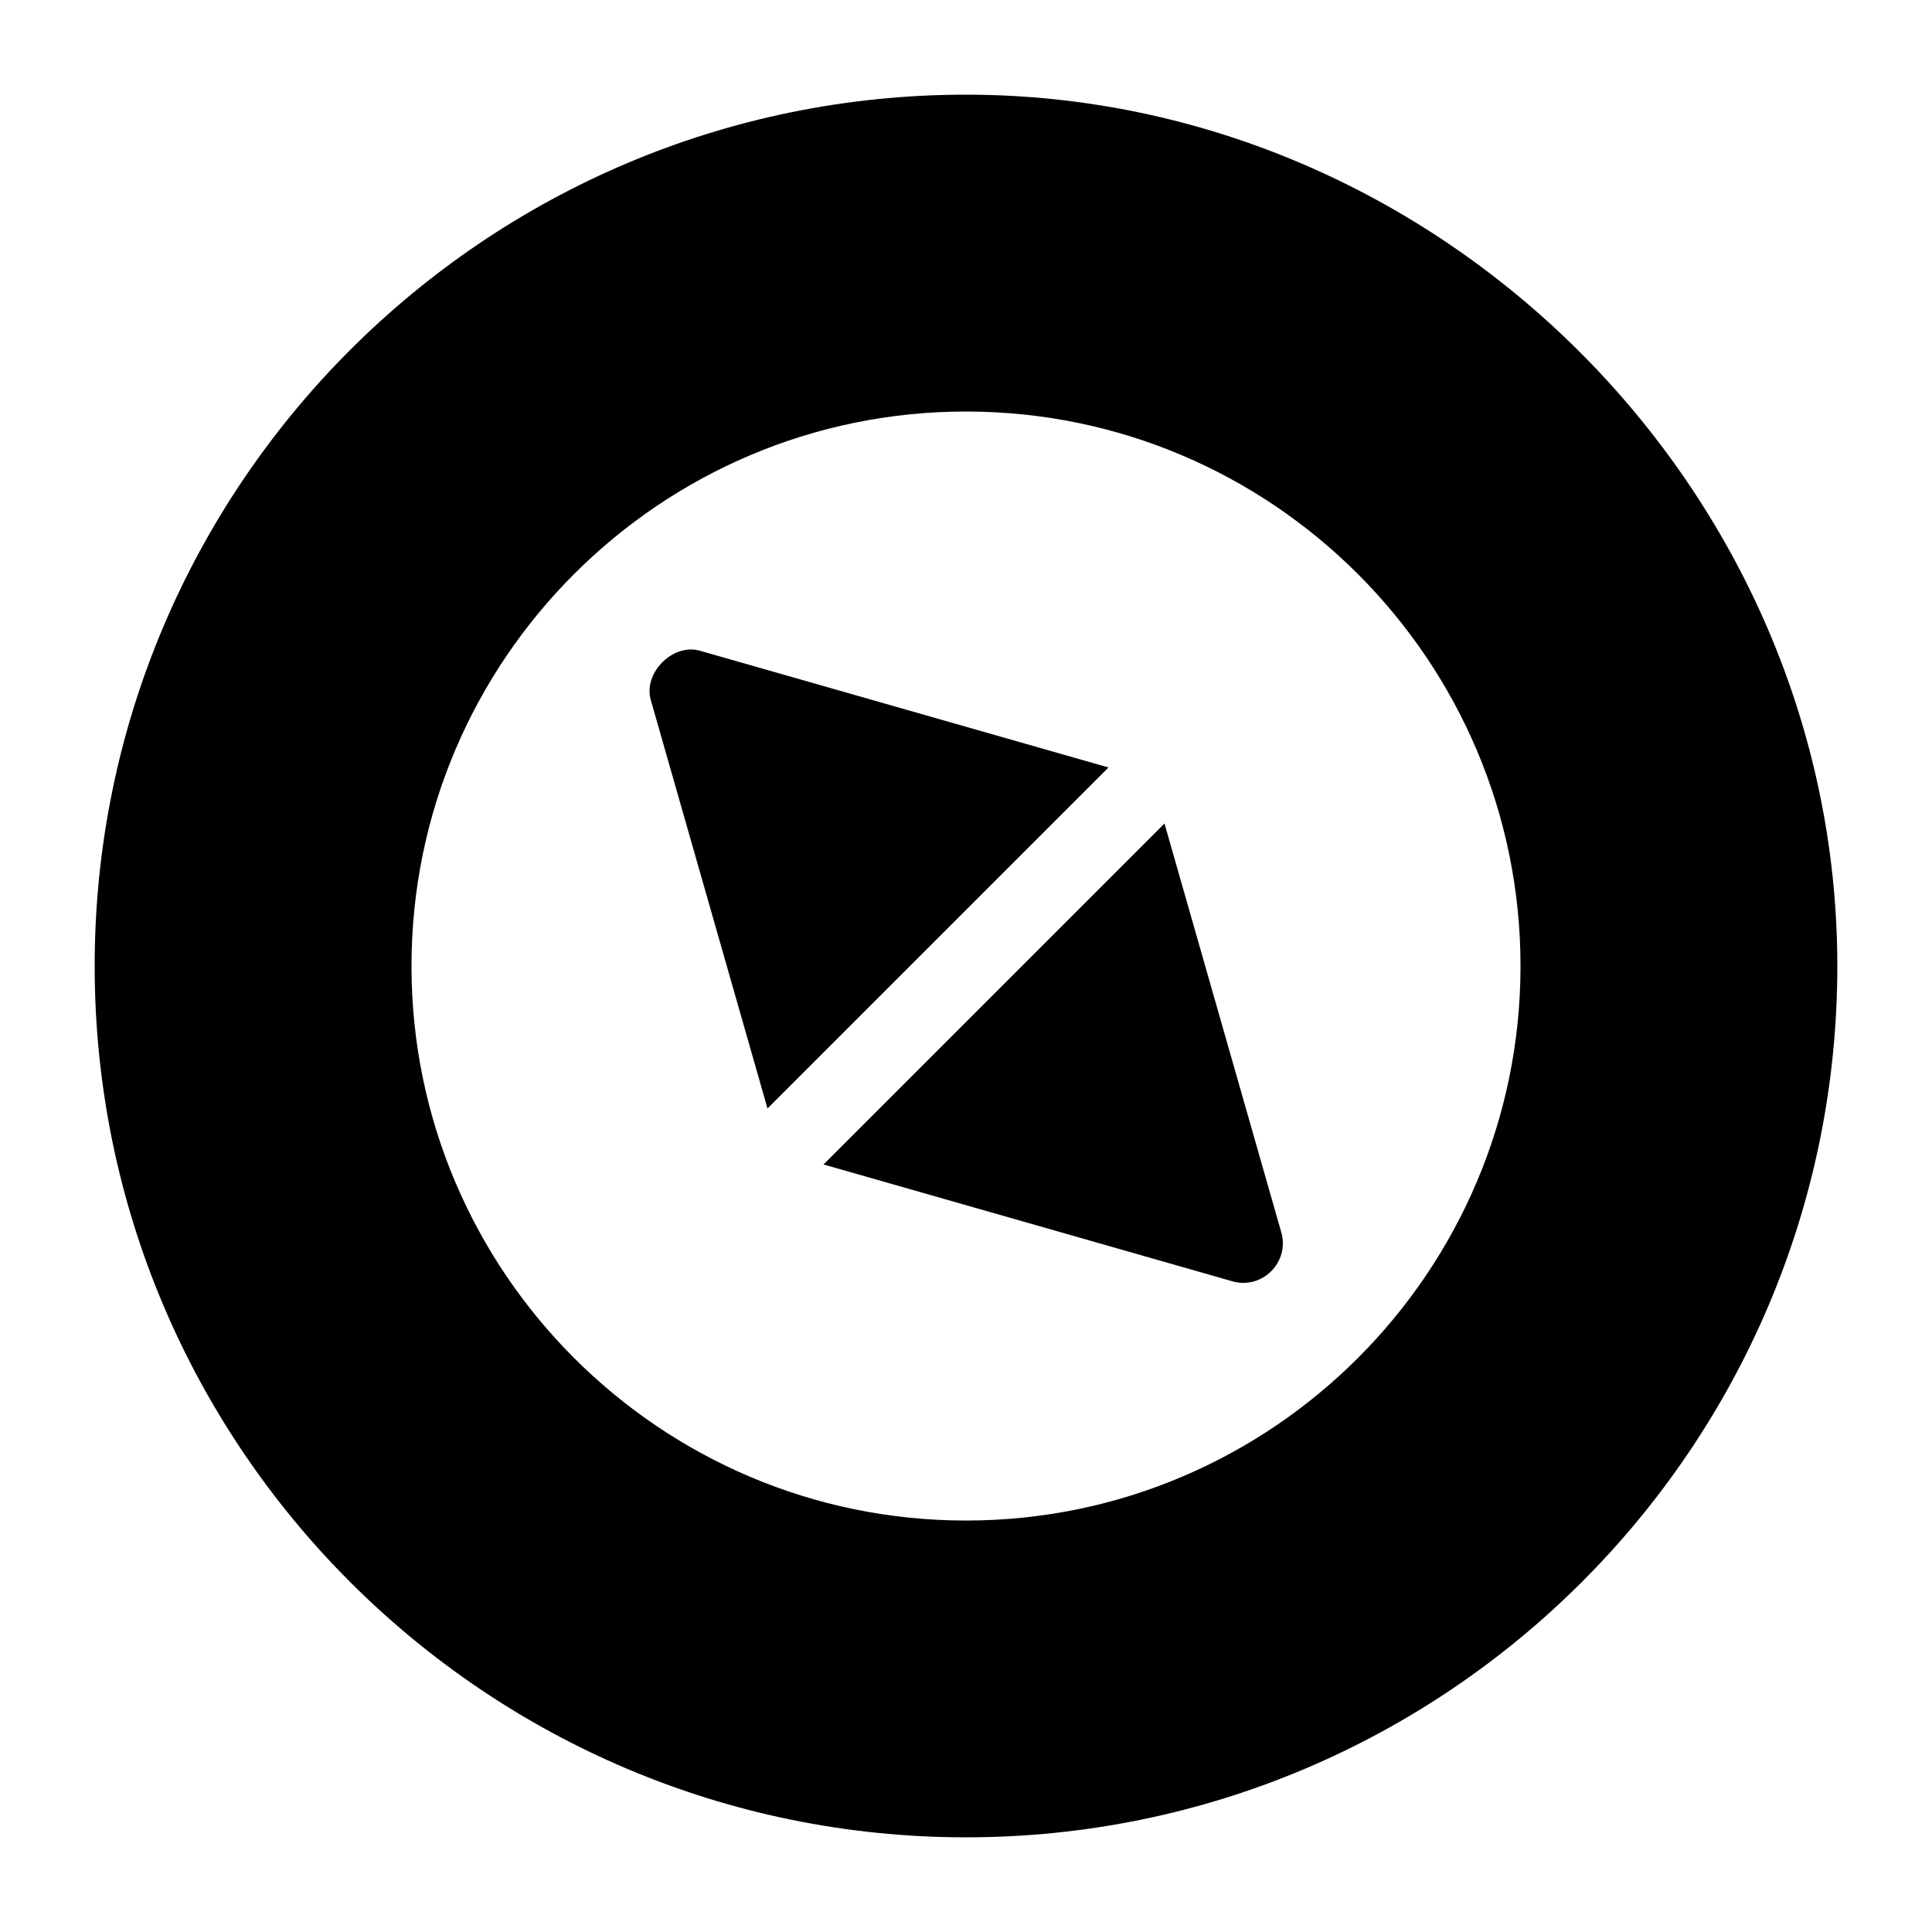
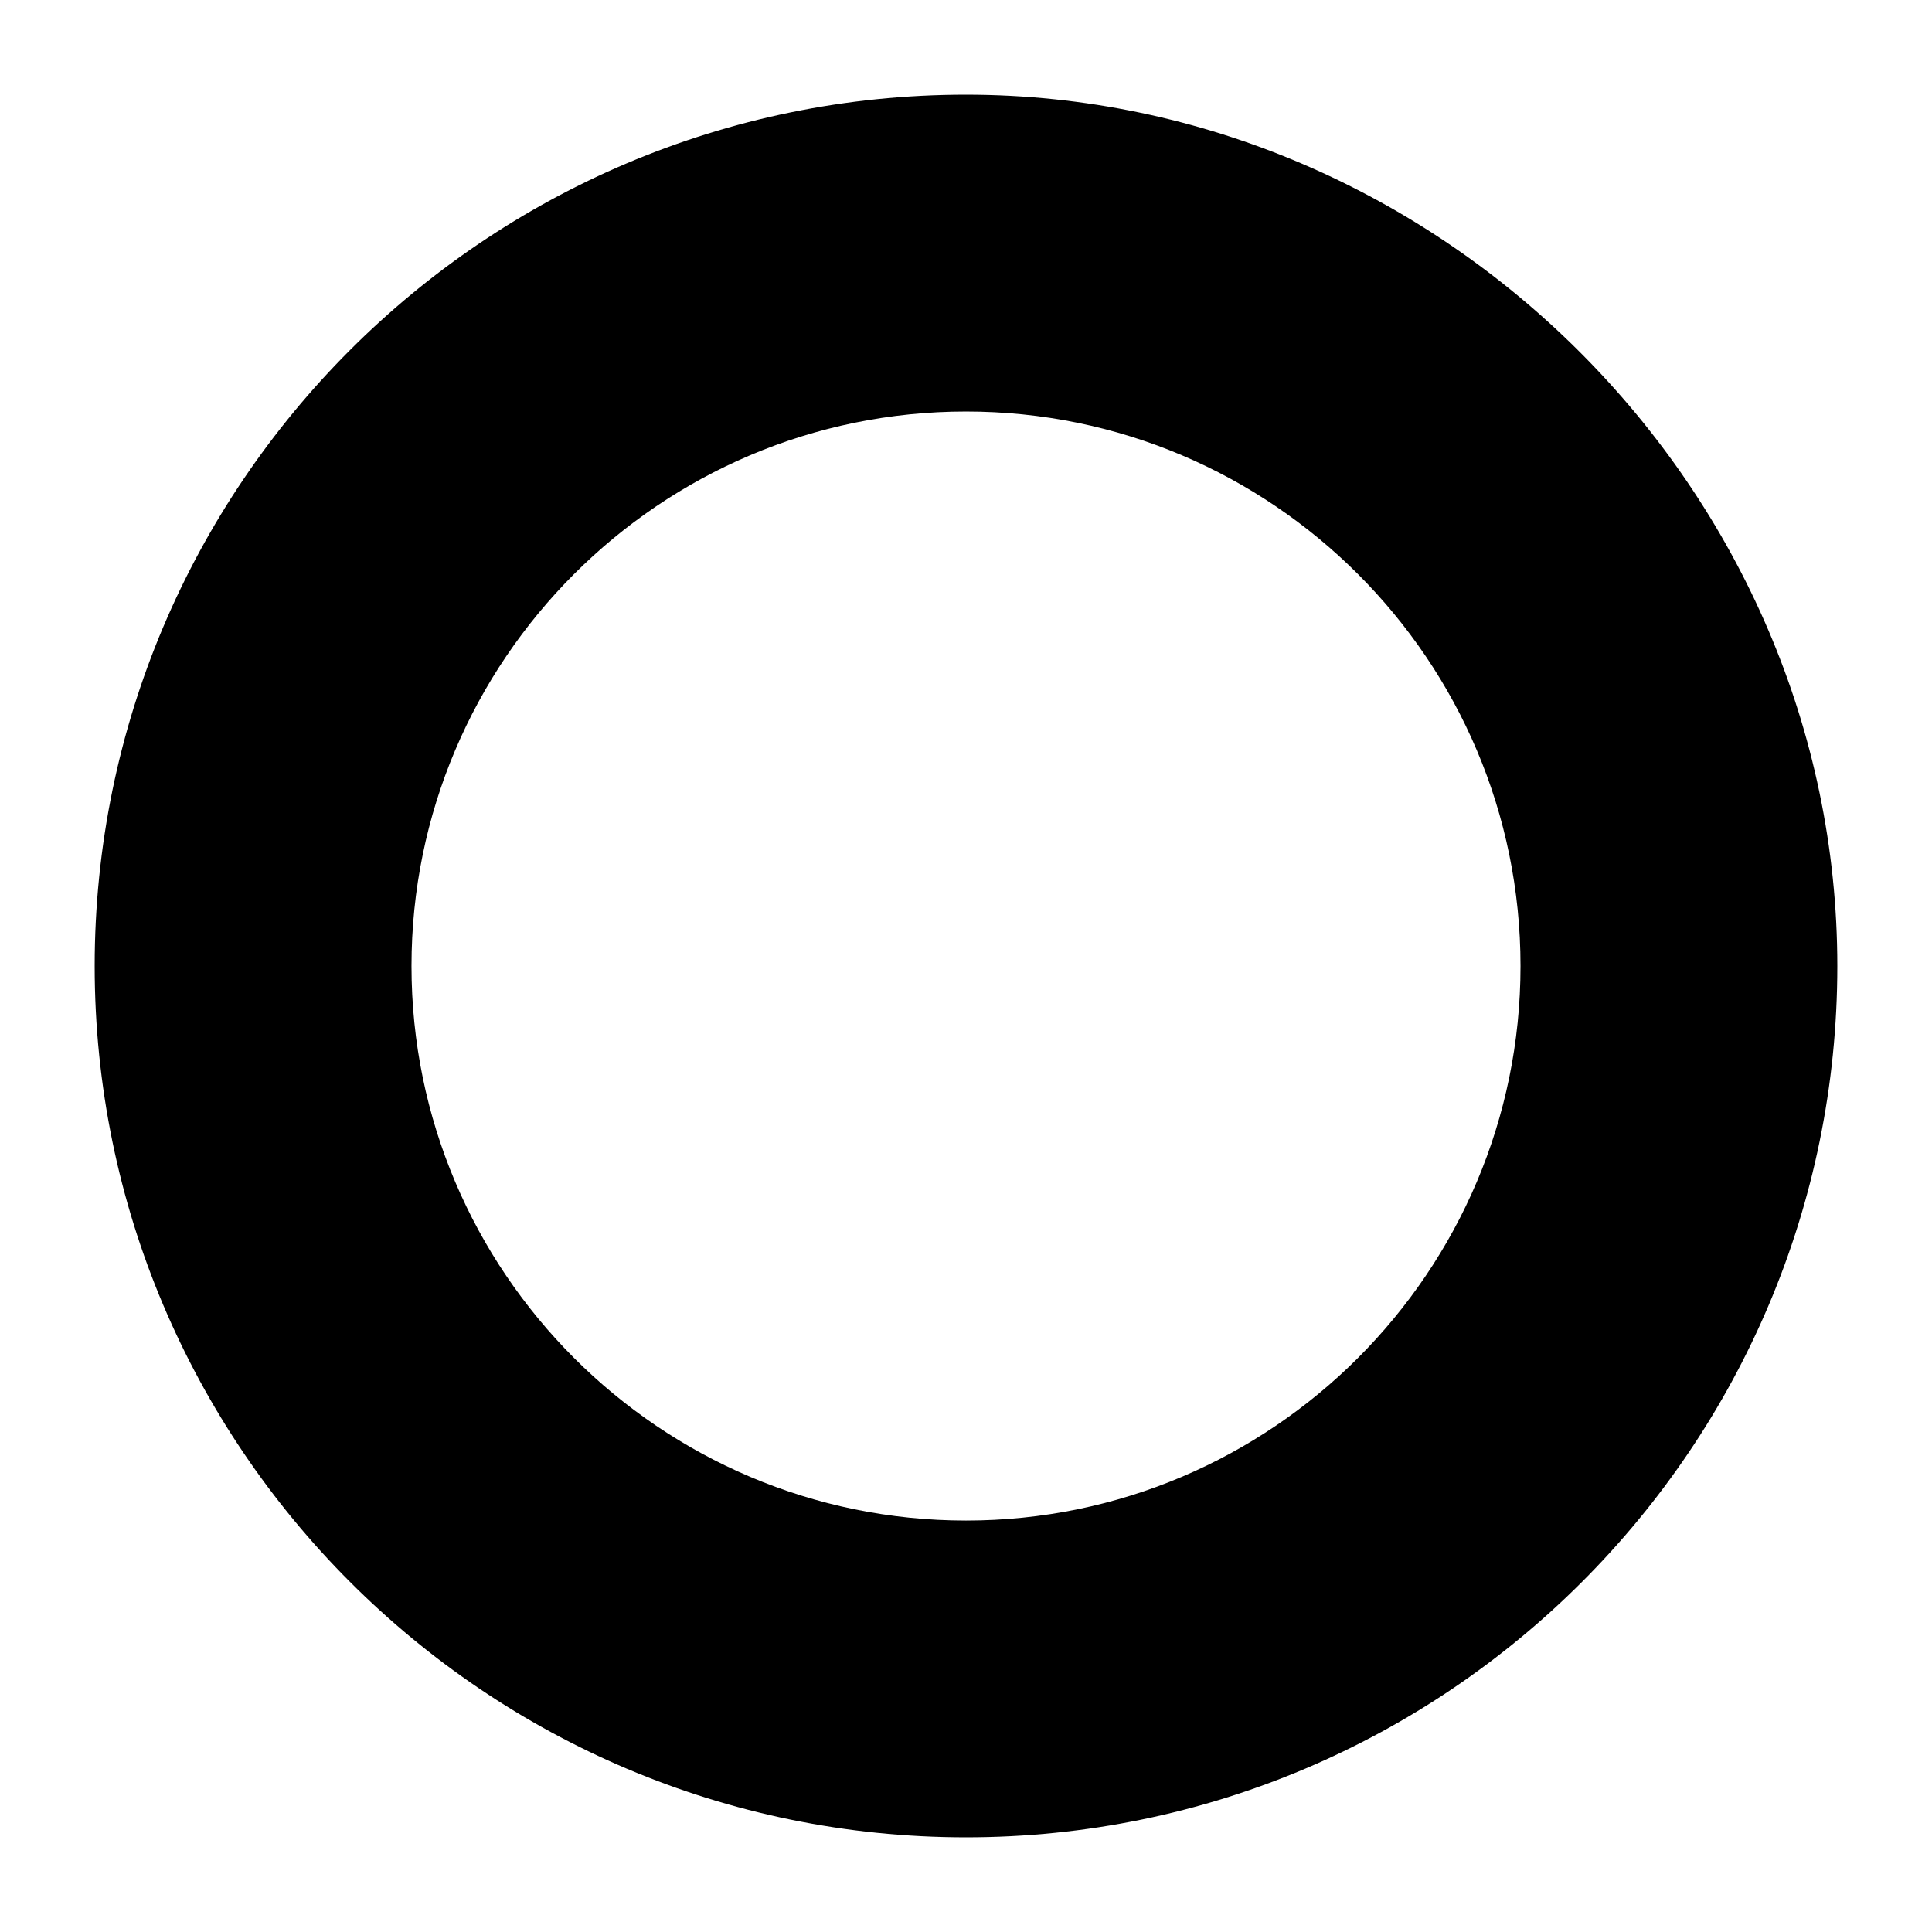
<svg xmlns="http://www.w3.org/2000/svg" fill="#000000" width="800px" height="800px" version="1.1" viewBox="144 144 512 512">
  <g>
    <path d="m400 169.09c-127.41 0-230.91 103.51-230.91 230.91s103.51 230.91 230.91 230.91 230.91-103.51 230.91-230.91c0-125.95-104.96-230.91-230.91-230.91zm0 83.969c81.047 0 146.95 65.898 146.95 146.95s-65.898 146.95-146.95 146.95-146.95-65.898-146.95-146.95 65.898-146.95 146.95-146.95z" />
-     <path d="m326.75 316.13c-6.195 0.258-12 6.918-10.312 13.285l30.957 108.34 90.363-90.363-108.34-30.957c-0.879-0.246-1.781-0.344-2.664-0.309zm125.85 46.105-90.363 90.363 108.34 30.957c7.918 2.262 15.238-5.059 12.977-12.977z" />
  </g>
</svg>